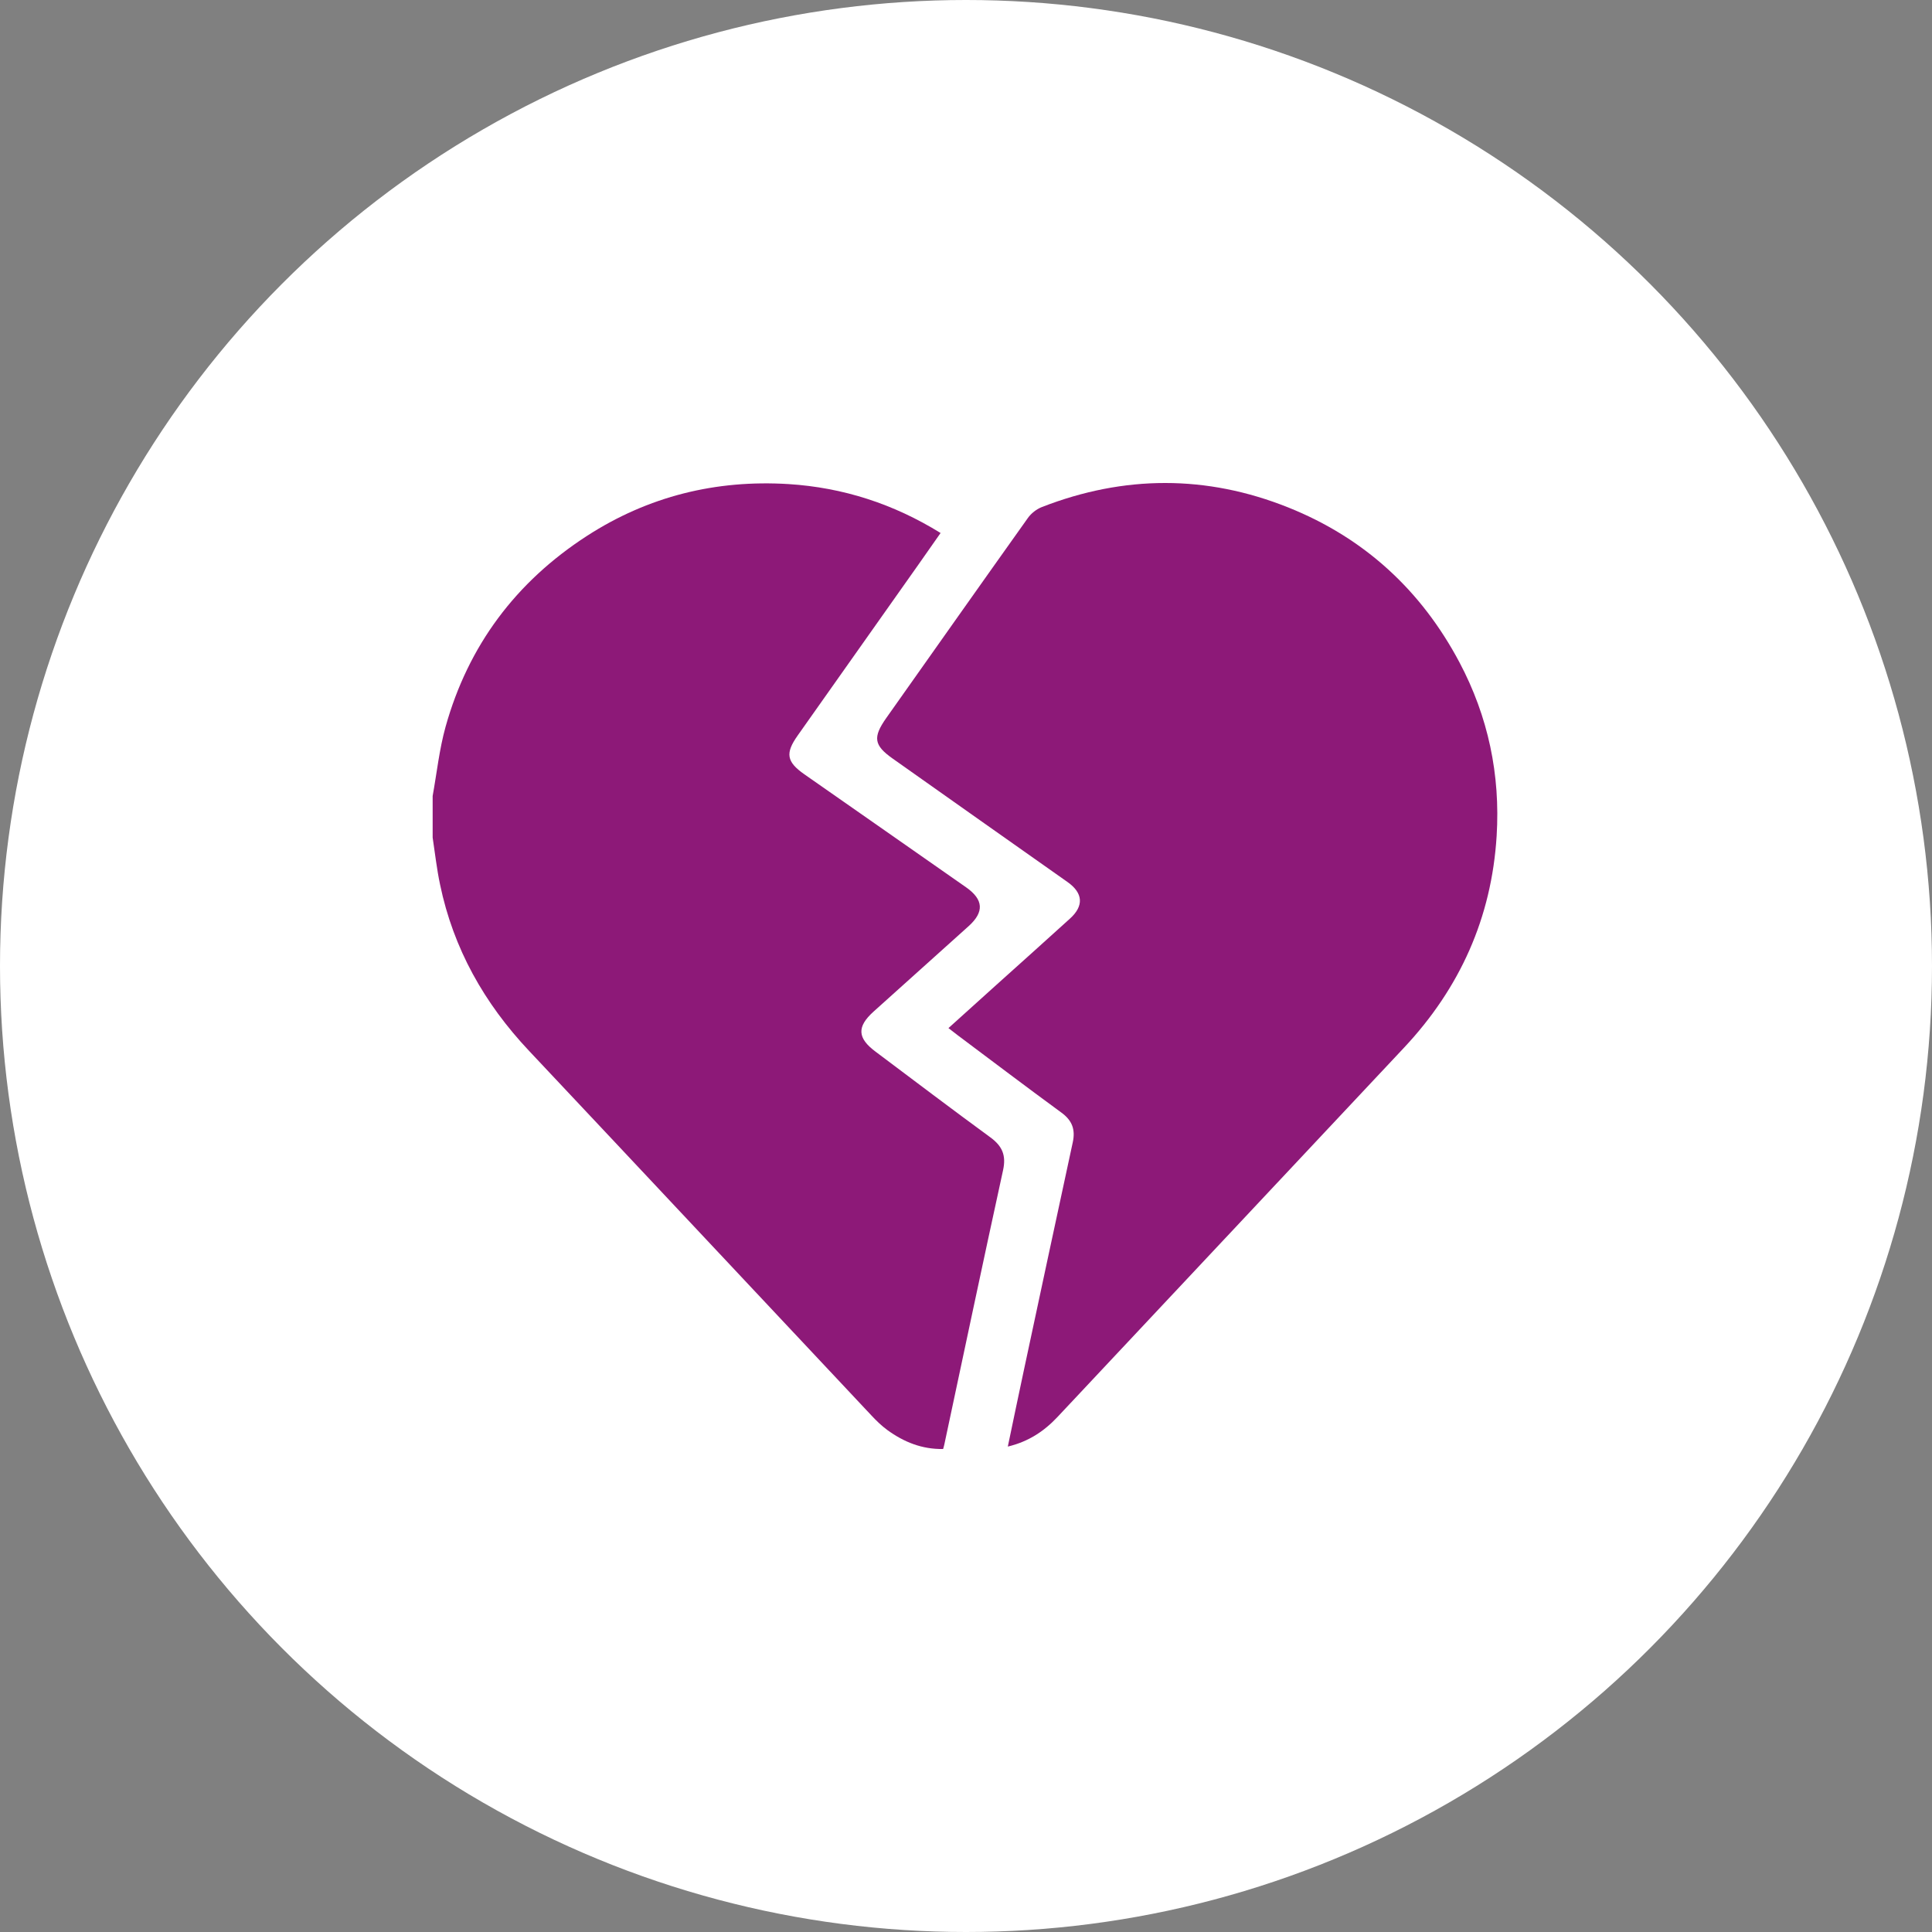
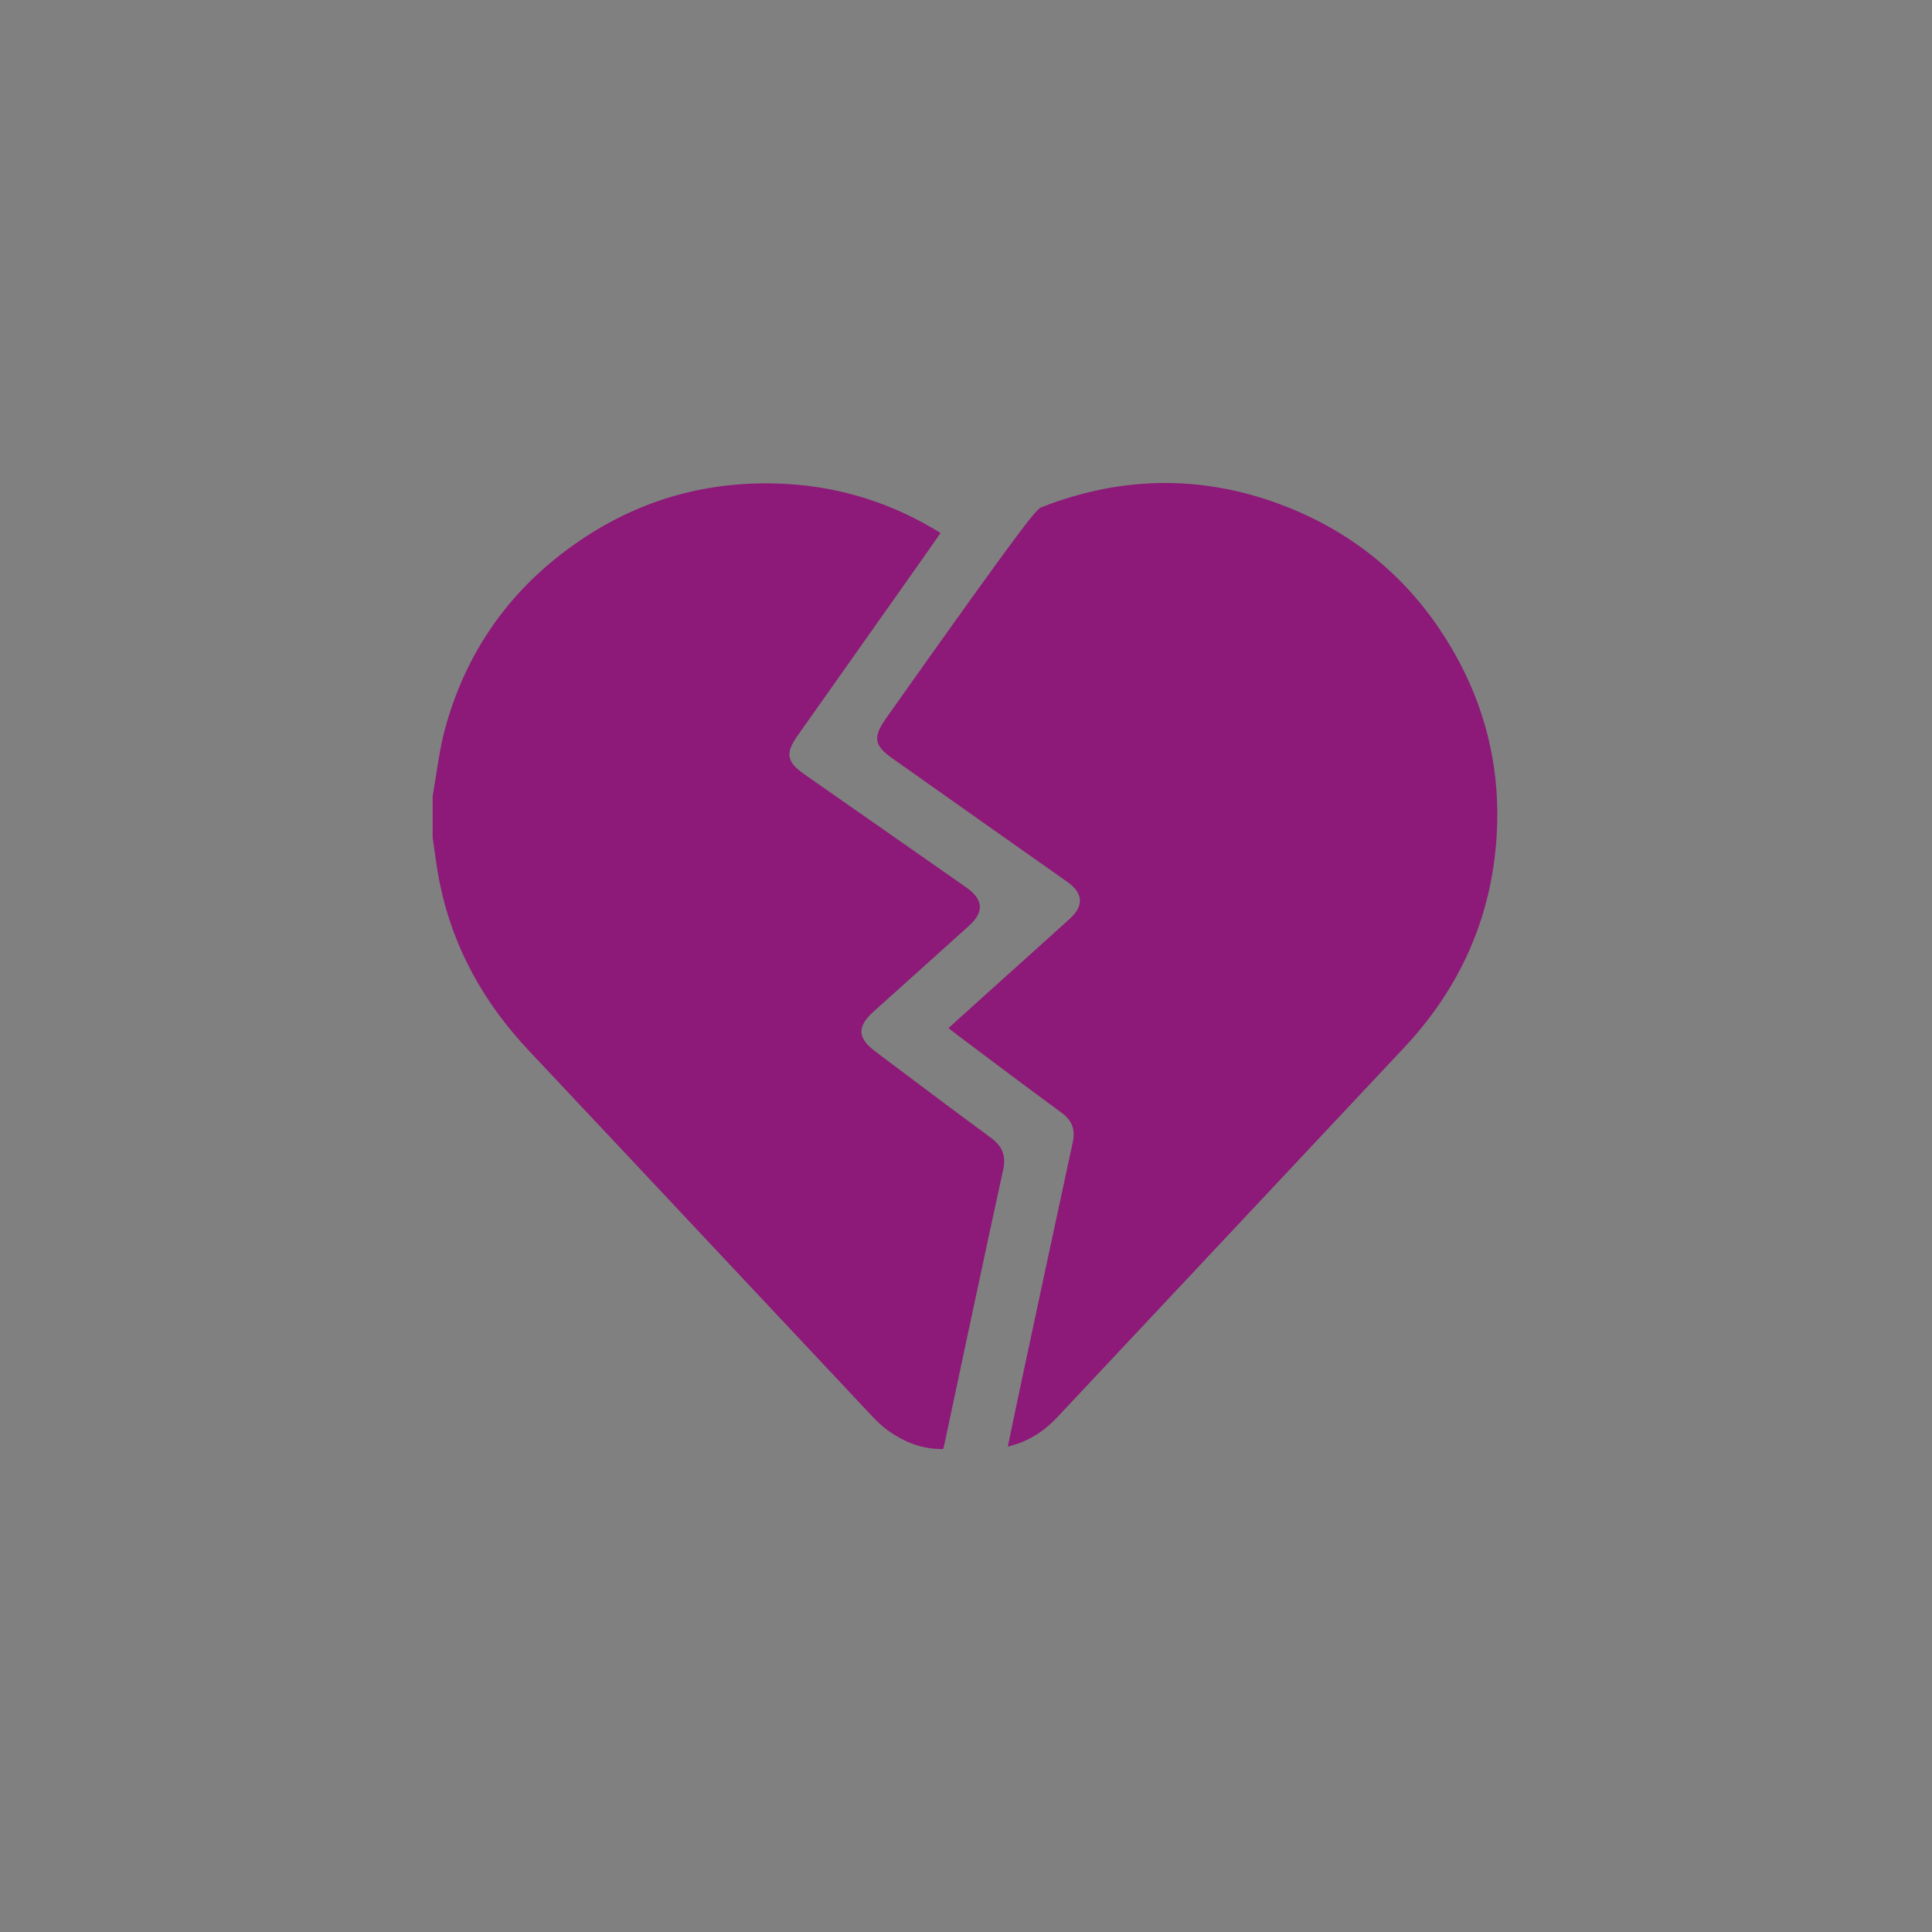
<svg xmlns="http://www.w3.org/2000/svg" width="50" height="50" viewBox="0 0 50 50" fill="none">
  <rect x="0" y="0" width="50" height="50" fill="#808080" stroke="none" />
-   <circle cx="25" cy="25" r="25" fill="white" />
  <path d="M11.197 20.6C11.305 20.002 11.369 19.393 11.531 18.81C12.119 16.704 13.355 15.057 15.189 13.87C16.777 12.843 18.529 12.412 20.407 12.528C21.815 12.617 23.123 13.039 24.342 13.794C24.145 14.074 23.961 14.337 23.777 14.6C22.732 16.08 21.688 17.557 20.643 19.036C20.318 19.496 20.355 19.715 20.817 20.039C22.213 21.015 23.61 21.988 25.006 22.966C25.453 23.281 25.475 23.601 25.07 23.967C24.249 24.704 23.428 25.442 22.609 26.179C22.172 26.572 22.186 26.865 22.661 27.218C23.651 27.961 24.637 28.708 25.635 29.438C25.942 29.664 26.043 29.905 25.959 30.286C25.443 32.648 24.944 35.015 24.44 37.379C24.433 37.414 24.423 37.446 24.408 37.5C23.863 37.51 23.391 37.32 22.963 37.008C22.813 36.898 22.676 36.765 22.548 36.627C19.593 33.483 16.646 30.335 13.69 27.194C12.532 25.965 11.733 24.549 11.389 22.893C11.303 22.49 11.259 22.082 11.197 21.676C11.197 21.317 11.197 20.958 11.197 20.6Z" fill="#8D1978" />
-   <path d="M26.082 37.438C26.227 36.743 26.362 36.096 26.5 35.45C26.92 33.489 27.338 31.525 27.763 29.564C27.834 29.237 27.751 29.001 27.473 28.797C26.569 28.136 25.674 27.457 24.777 26.786C24.706 26.732 24.637 26.678 24.546 26.607C24.968 26.226 25.379 25.855 25.789 25.486C26.424 24.916 27.058 24.348 27.689 23.775C28.056 23.444 28.031 23.112 27.628 22.827C26.119 21.762 24.607 20.698 23.101 19.631C22.614 19.287 22.587 19.081 22.933 18.587C24.155 16.859 25.374 15.129 26.601 13.406C26.686 13.285 26.827 13.175 26.967 13.121C29.09 12.295 31.226 12.287 33.34 13.133C35.304 13.919 36.781 15.274 37.772 17.144C38.514 18.545 38.831 20.049 38.733 21.634C38.602 23.751 37.784 25.57 36.339 27.111C33.35 30.298 30.361 33.484 27.37 36.669C27.026 37.035 26.625 37.308 26.079 37.438H26.082Z" fill="#8D1978" />
+   <path d="M26.082 37.438C26.227 36.743 26.362 36.096 26.5 35.45C26.92 33.489 27.338 31.525 27.763 29.564C27.834 29.237 27.751 29.001 27.473 28.797C26.569 28.136 25.674 27.457 24.777 26.786C24.706 26.732 24.637 26.678 24.546 26.607C24.968 26.226 25.379 25.855 25.789 25.486C26.424 24.916 27.058 24.348 27.689 23.775C28.056 23.444 28.031 23.112 27.628 22.827C26.119 21.762 24.607 20.698 23.101 19.631C22.614 19.287 22.587 19.081 22.933 18.587C26.686 13.285 26.827 13.175 26.967 13.121C29.09 12.295 31.226 12.287 33.34 13.133C35.304 13.919 36.781 15.274 37.772 17.144C38.514 18.545 38.831 20.049 38.733 21.634C38.602 23.751 37.784 25.57 36.339 27.111C33.35 30.298 30.361 33.484 27.37 36.669C27.026 37.035 26.625 37.308 26.079 37.438H26.082Z" fill="#8D1978" />
</svg>